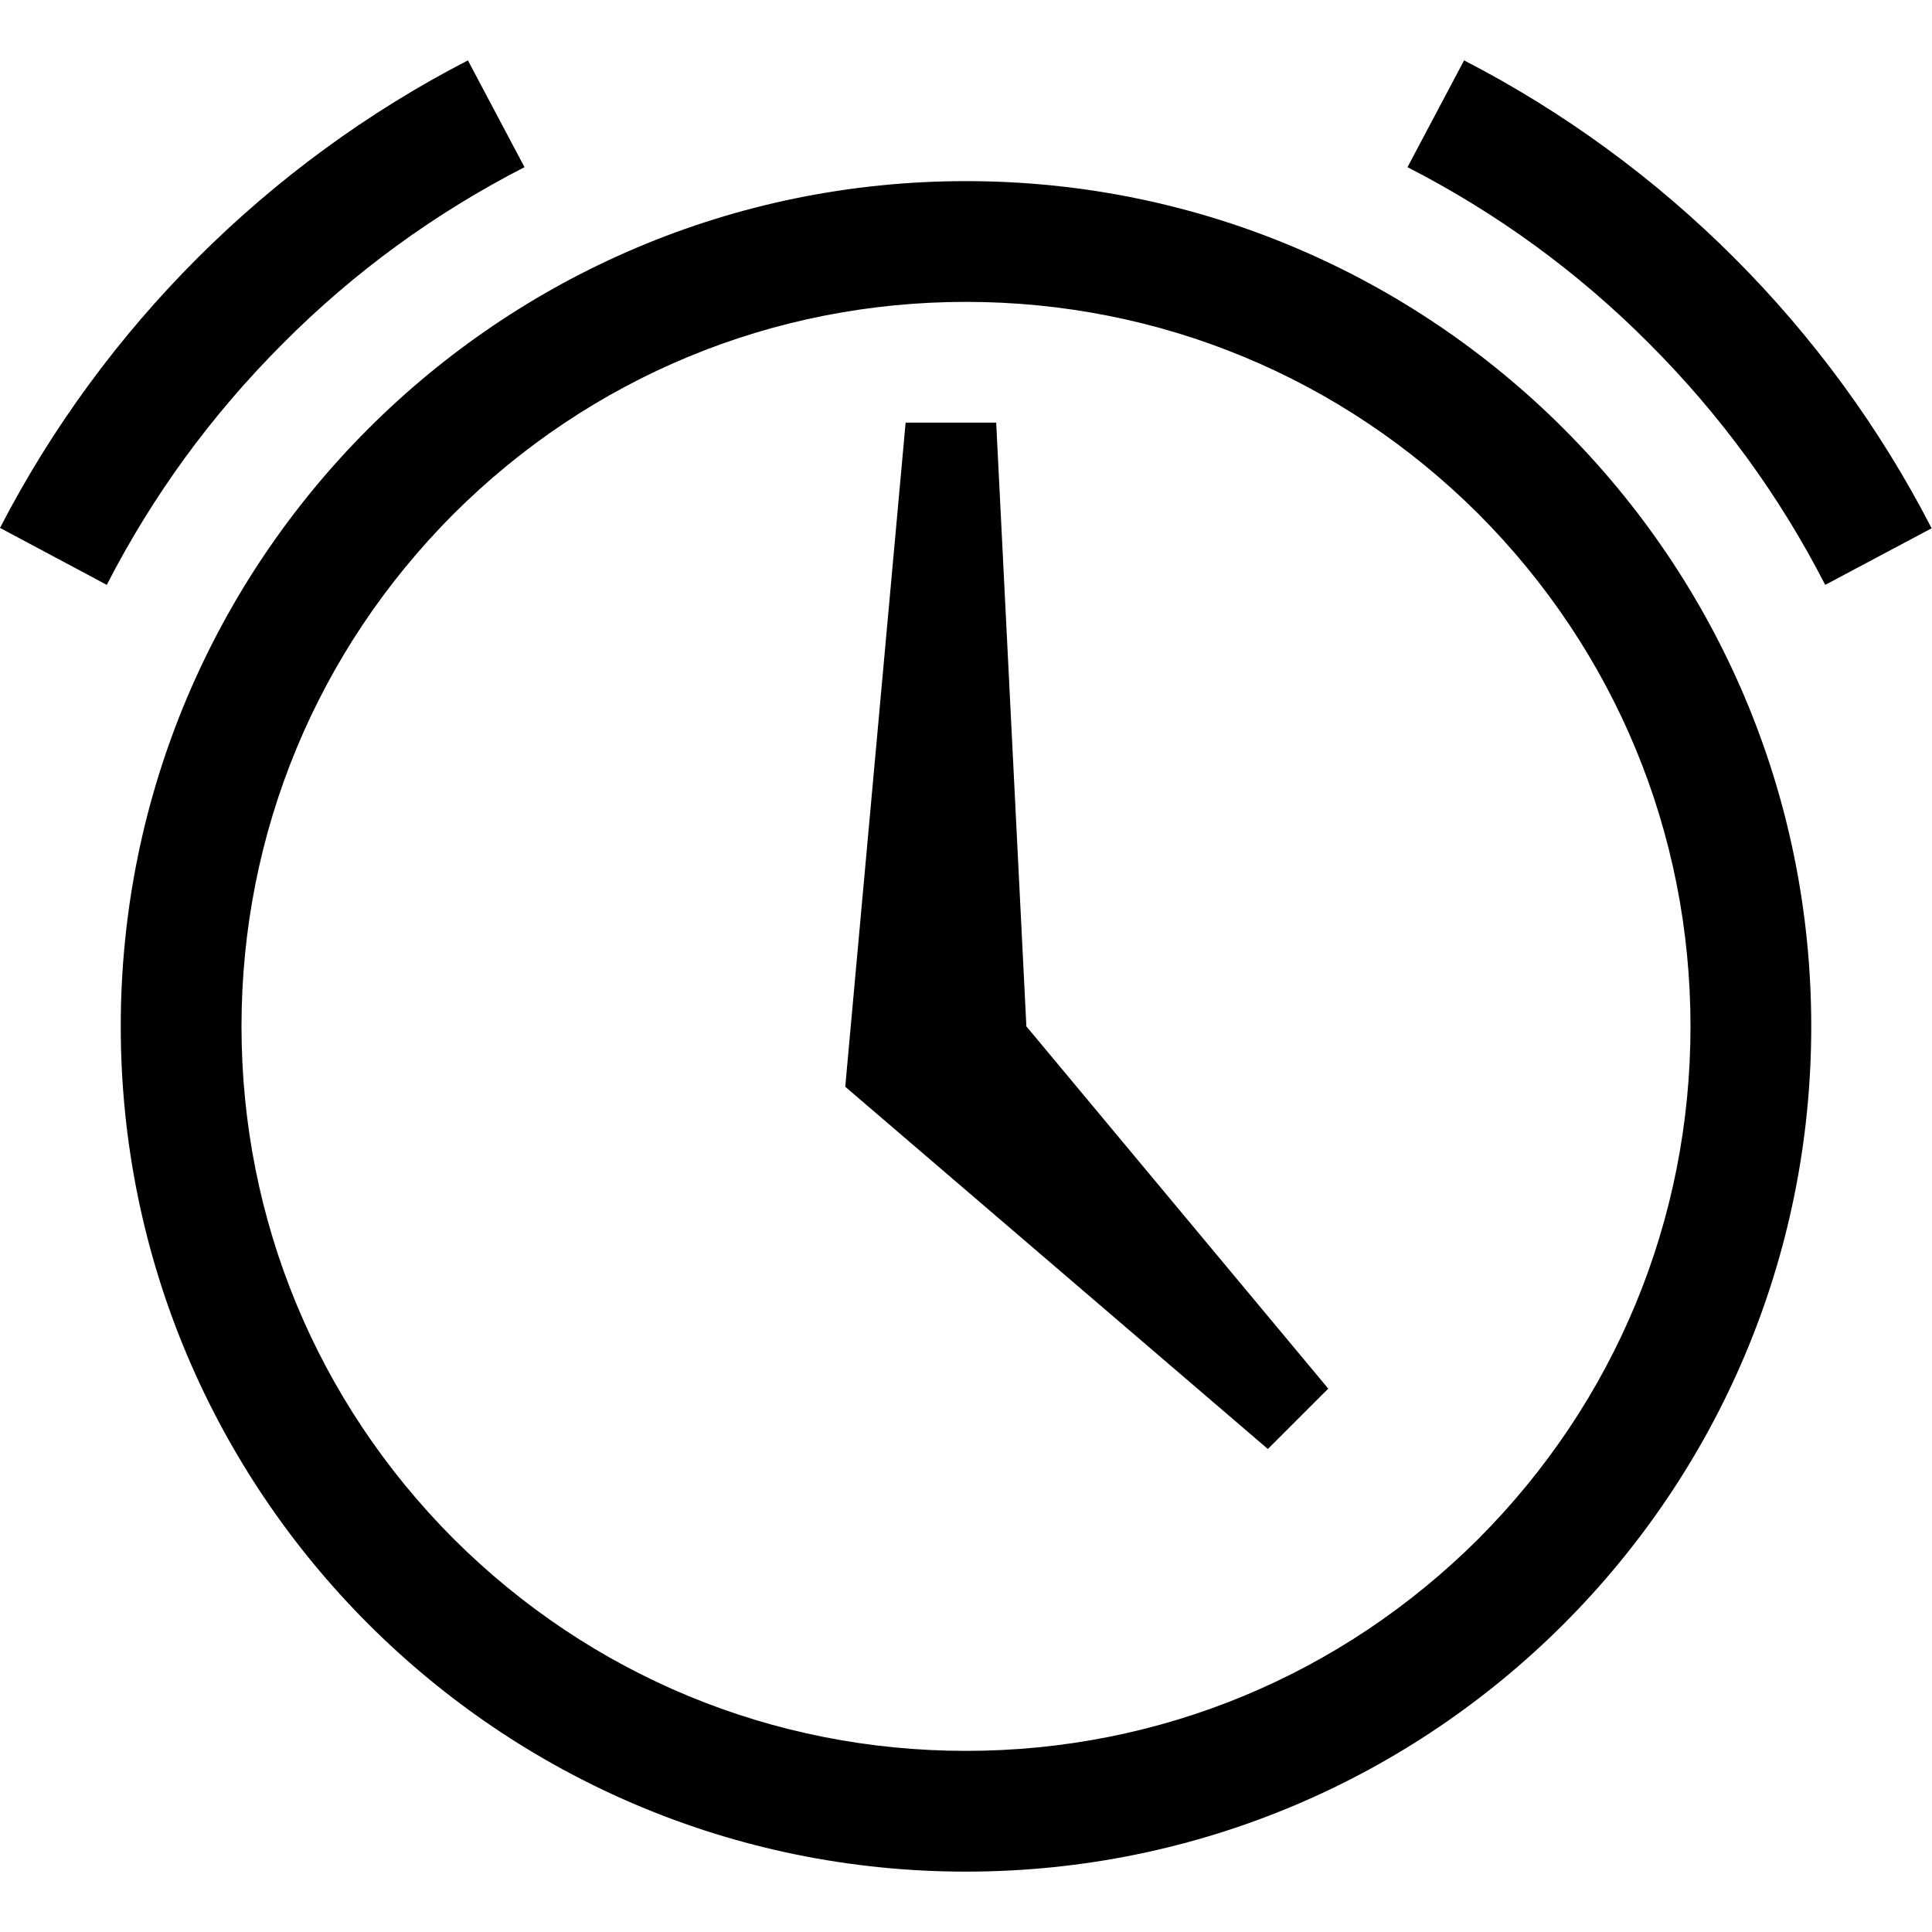
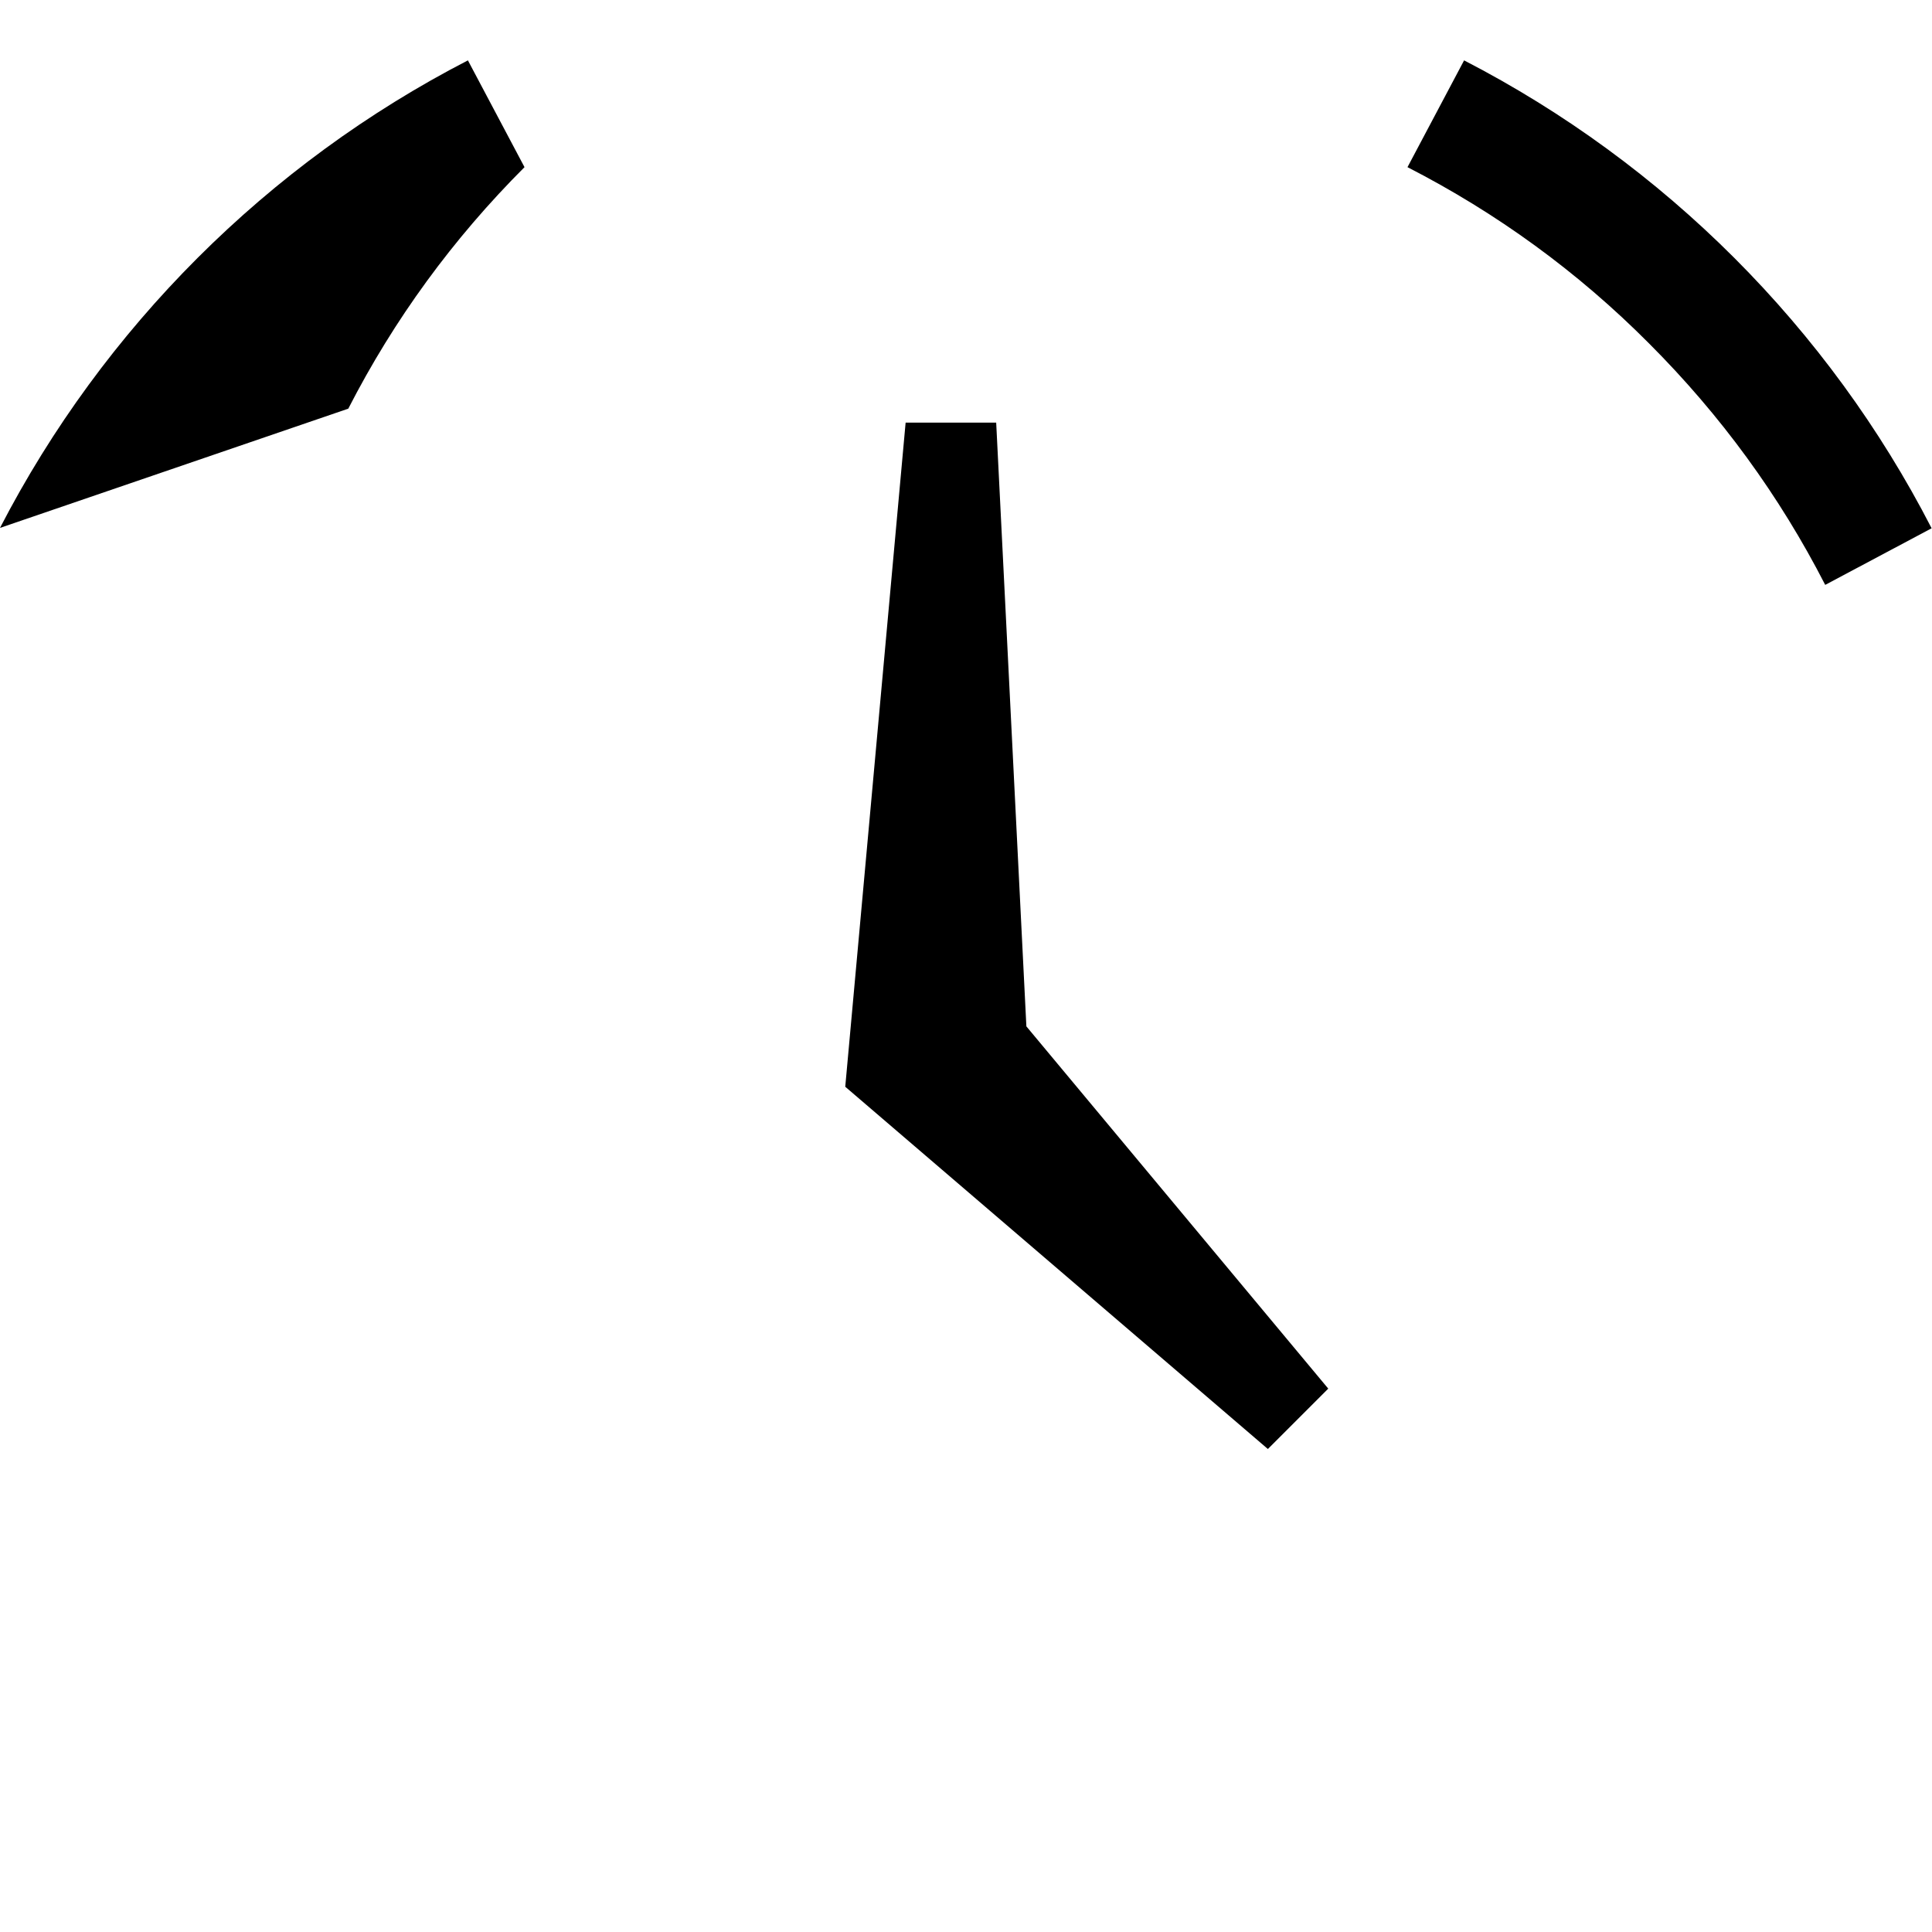
<svg xmlns="http://www.w3.org/2000/svg" fill="currentColor" width="32" height="32" viewBox="0 0 512 512">
-   <path d="M256 48C132.3 48 32 148.3 32 272s100.3 224 224 224 224-100.3 224-224S379.7 48 256 48zm135.8 359.8C355.5 444 307.3 464 256 464s-99.5-20-135.8-56.2C84 371.5 64 323.3 64 272s20-99.5 56.2-135.8C156.5 100 204.7 80 256 80s99.5 20 135.8 56.2C428 172.5 448 220.7 448 272s-20 99.5-56.2 135.8z" />
-   <path d="M224 288l16-176h24l8 160 80 96-16 16zM388 16l-15 28.3C396.6 56.4 418.1 72 437 91c19 19 34.6 40.4 46.7 64l28.2-15C484.6 86.9 441.1 43.4 388 16zm-264 0l15 28.3C115.4 56.4 93.9 72 75 91c-19 19-34.6 40.4-46.7 64L0 139.9C27.4 86.9 70.9 43.4 124 16z" />
+   <path d="M224 288l16-176h24l8 160 80 96-16 16zM388 16l-15 28.3C396.6 56.4 418.1 72 437 91c19 19 34.6 40.4 46.7 64l28.2-15C484.6 86.9 441.1 43.4 388 16zm-264 0l15 28.3c-19 19-34.6 40.4-46.7 64L0 139.9C27.4 86.9 70.9 43.4 124 16z" />
</svg>